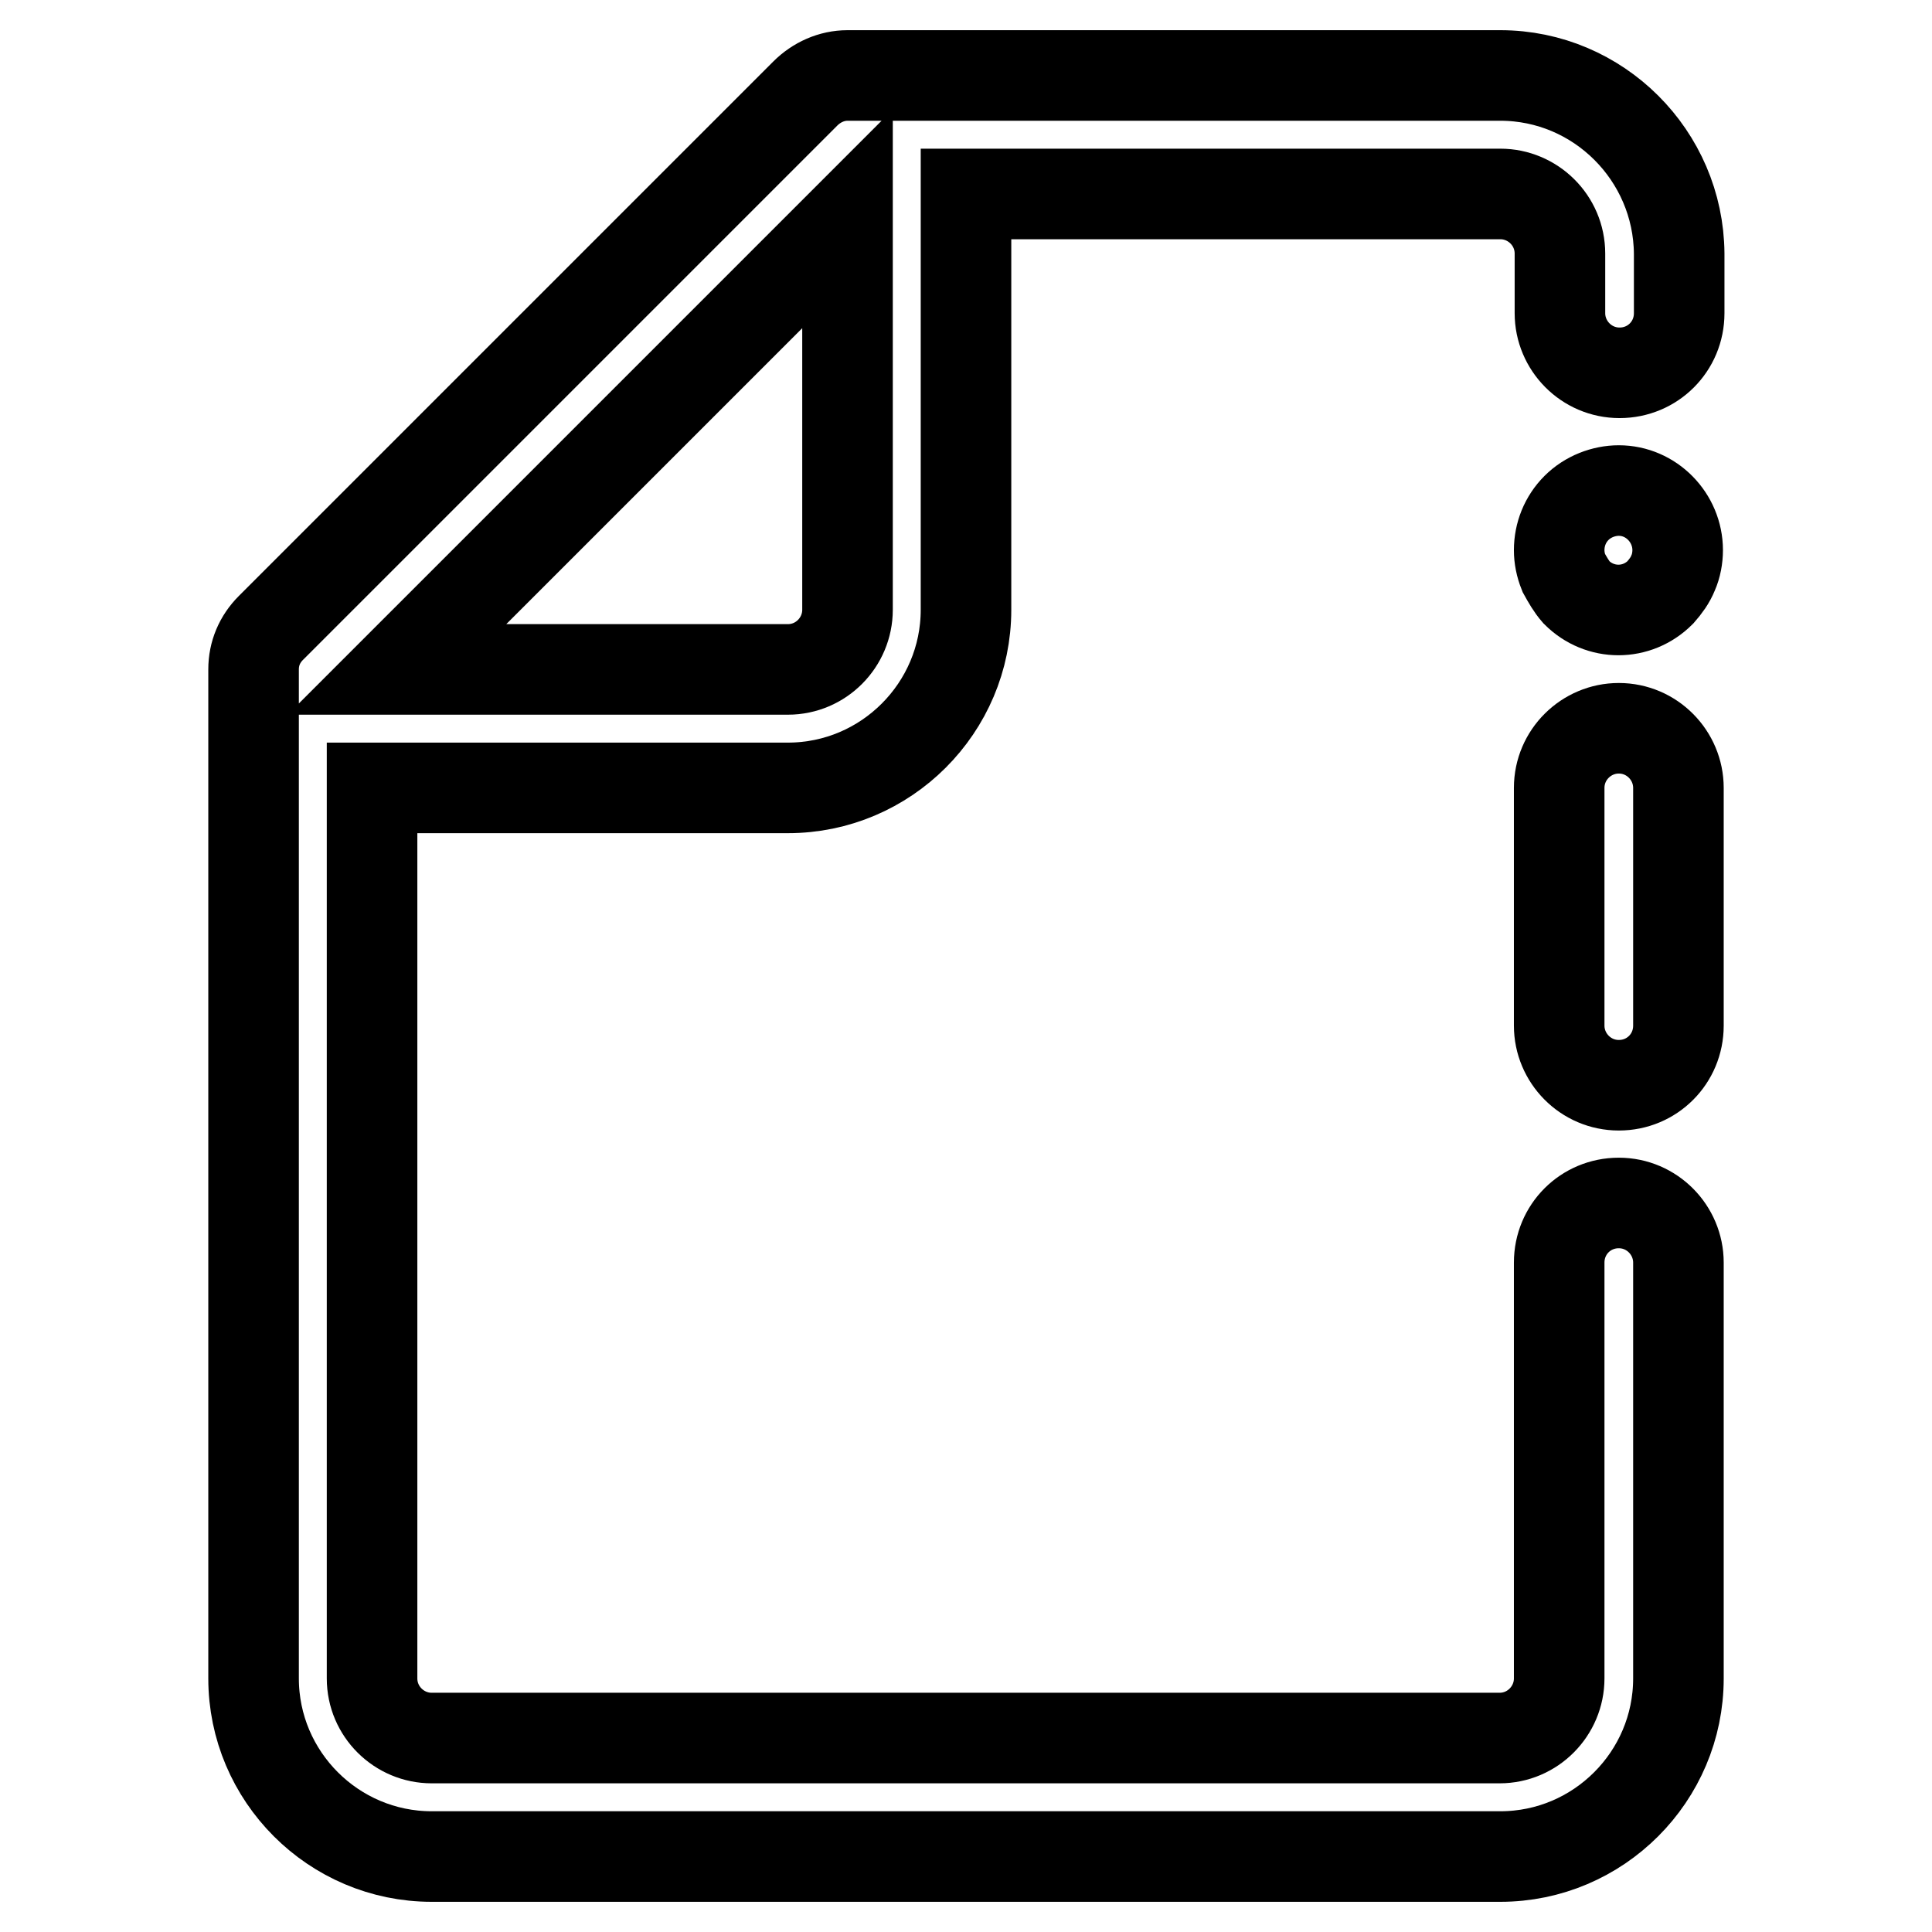
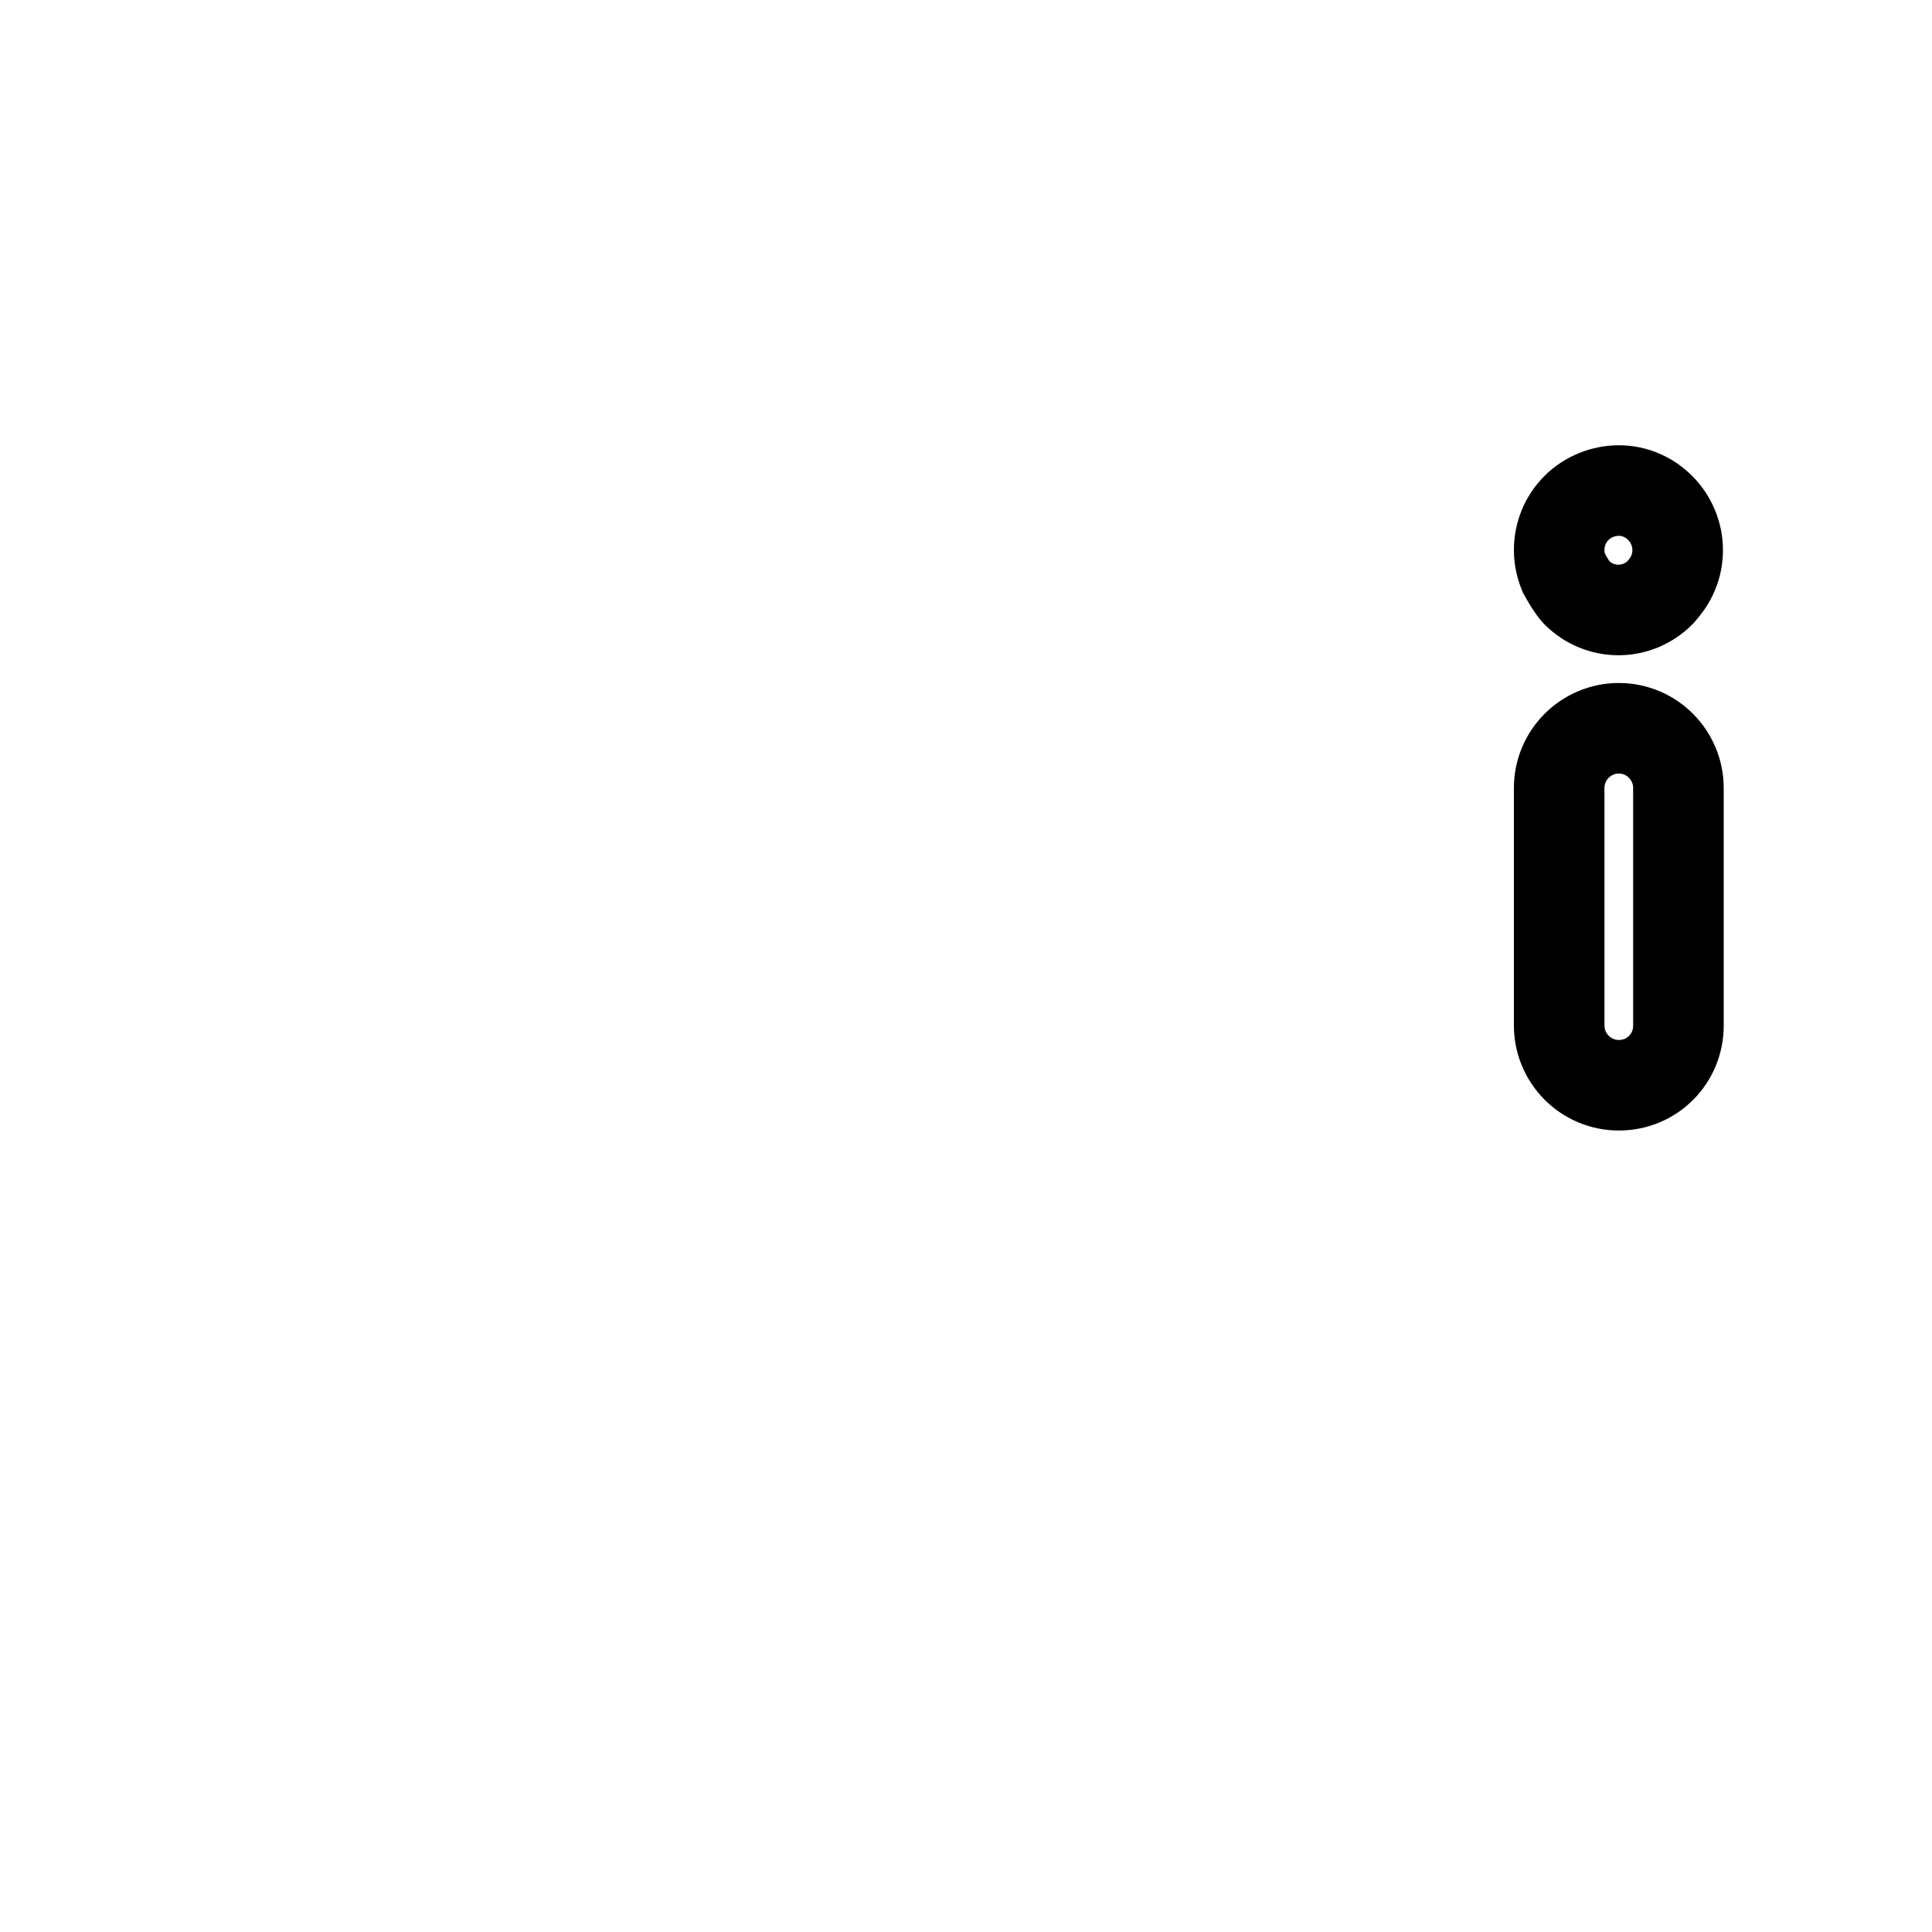
<svg xmlns="http://www.w3.org/2000/svg" version="1.1" x="0px" y="0px" viewBox="0 0 256 256" enable-background="new 0 0 256 256" xml:space="preserve">
  <g>
    <path stroke-width="12" fill-opacity="0" stroke="#000000" d="M214.5,96.5c-4.3,0-7.9,3.5-7.9,7.9v31.5c0,4.3,3.5,7.9,7.9,7.9s7.9-3.5,7.9-7.9v-31.5 C222.4,100.1,218.9,96.5,214.5,96.5z M208.9,67.3c-1.5,1.5-2.3,3.5-2.3,5.6c0,1,0.2,2,0.6,3c0.5,0.9,1,1.8,1.7,2.6 c3.1,3.1,8,3.1,11.1,0c0,0,0,0,0,0c0.7-0.8,1.3-1.6,1.7-2.6c0.4-0.9,0.6-2,0.6-3c0-4.3-3.5-7.9-7.8-7.9 C212.5,65,210.4,65.8,208.9,67.3z" />
-     <path stroke-width="12" fill-opacity="0" stroke="#000000" d="M198.8,10h-86.5c-2.1,0-4.1,0.9-5.6,2.4L35.9,83.2c-1.5,1.5-2.3,3.4-2.3,5.5v133.7 c0,13,10.6,23.6,23.6,23.6h141.6c13,0,23.6-10.6,23.6-23.6v-55.1c0-4.3-3.5-7.9-7.9-7.9s-7.9,3.5-7.9,7.9v55.1 c0,4.3-3.5,7.9-7.9,7.9H57.2c-4.3,0-7.9-3.5-7.9-7.9v-118h55.1c13,0,23.6-10.6,23.6-23.6V25.7h70.8c4.3,0,7.9,3.5,7.9,7.9v7.9 c0,4.3,3.5,7.9,7.9,7.9s7.9-3.5,7.9-7.9v-7.9C222.4,20.6,211.8,10,198.8,10z M112.3,80.8c0,4.3-3.5,7.9-7.9,7.9H52.6L112.3,29V80.8 z" />
  </g>
</svg>